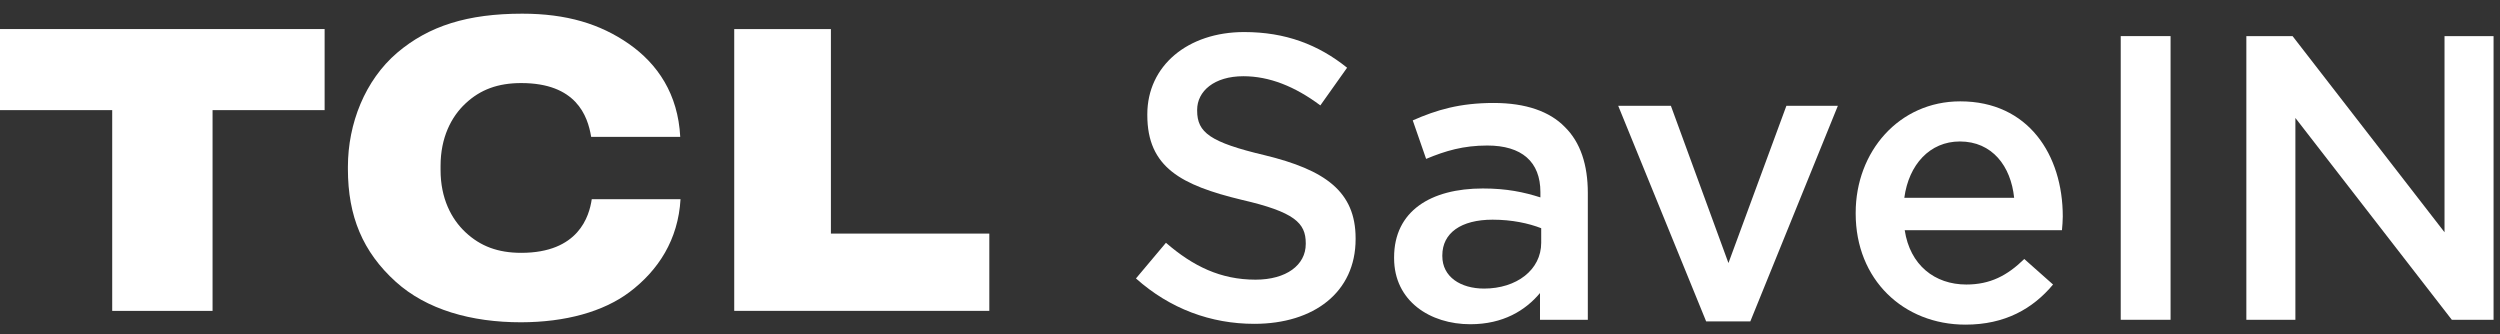
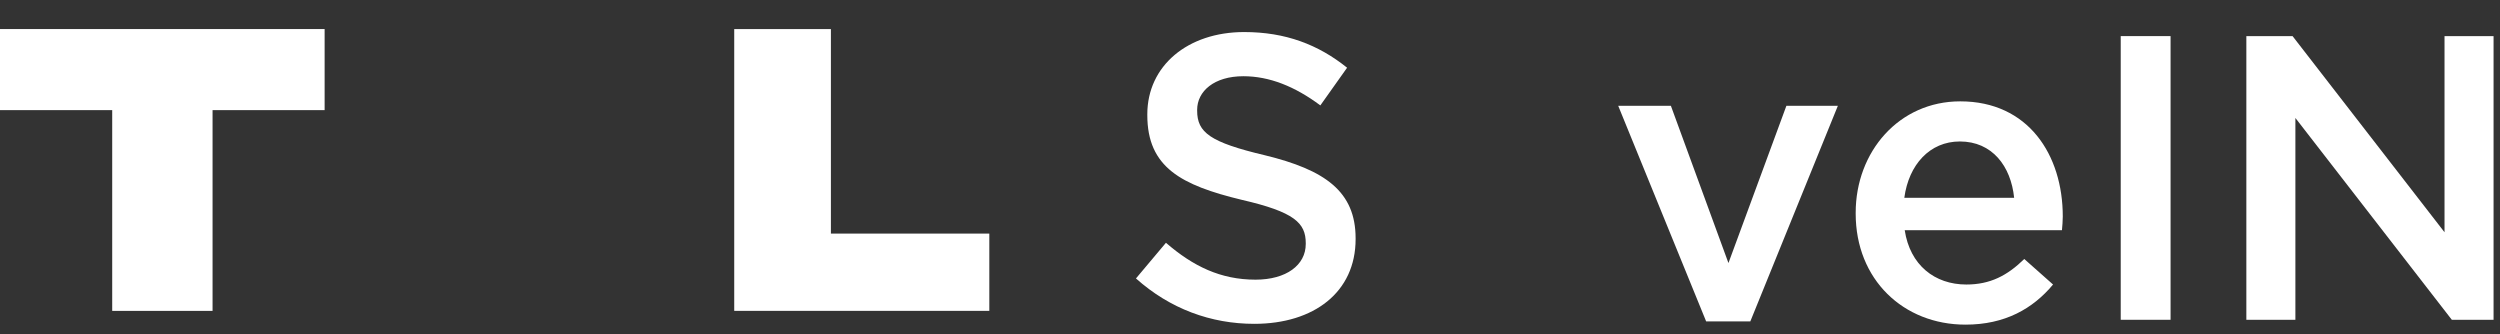
<svg xmlns="http://www.w3.org/2000/svg" width="172px" height="23px" viewBox="0 0 172 23" version="1.1">
  <rect x="0" y="0" width="172" height="23" fill="#333333" stroke="none" />
  <title>icon4</title>
  <g id="页面-1" stroke="none" stroke-width="1" fill="none" fill-rule="evenodd">
    <g id="AC（homepage）" transform="translate(-40, -5164)" fill="#FFFFFF">
      <g id="编组-4备份-4" transform="translate(0, 5116)">
        <g id="SAVEIN" transform="translate(40, 48.941)">
          <g id="编组" transform="translate(78.154, 1.264)" fill-rule="nonzero">
            <g id="SaveIN">
              <path d="M8.141,20.075 C12.24,20.075 15.112,17.9 15.112,14.247 L15.112,14.192 C15.112,10.957 12.993,9.48 8.866,8.476 C5.102,7.584 4.21,6.915 4.21,5.409 L4.21,5.353 C4.21,4.071 5.381,3.039 7.389,3.039 C9.173,3.039 10.93,3.736 12.686,5.047 L14.526,2.454 C12.547,0.864 10.288,0 7.444,0 C3.569,0 0.781,2.314 0.781,5.66 L0.781,5.716 C0.781,9.312 3.123,10.539 7.277,11.543 C10.902,12.379 11.682,13.132 11.682,14.526 L11.682,14.582 C11.682,16.032 10.344,17.036 8.225,17.036 C5.827,17.036 3.931,16.115 2.063,14.498 L3.55271368e-15,16.952 C2.342,19.043 5.158,20.075 8.141,20.075 Z" id="路径" />
-               <path d="M23.002,20.102 C25.261,20.102 26.794,19.155 27.798,17.956 L27.798,19.796 L31.088,19.796 L31.088,11.069 C31.088,9.145 30.586,7.584 29.499,6.524 C28.467,5.465 26.822,4.879 24.619,4.879 C22.277,4.879 20.688,5.353 19.043,6.078 L19.963,8.727 C21.301,8.169 22.528,7.807 24.173,7.807 C26.543,7.807 27.826,8.922 27.826,11.013 L27.826,11.376 C26.682,11.013 25.511,10.762 23.866,10.762 C20.27,10.762 17.76,12.324 17.76,15.502 L17.76,15.558 C17.76,18.513 20.242,20.102 23.002,20.102 Z M23.95,17.649 C22.333,17.649 21.078,16.84 21.078,15.418 L21.078,15.363 C21.078,13.829 22.361,12.909 24.536,12.909 C25.874,12.909 27.017,13.16 27.881,13.495 L27.881,14.498 C27.881,16.366 26.181,17.649 23.95,17.649 Z" id="形状" />
              <polygon id="路径" points="39.229 19.907 42.268 19.907 48.291 5.074 44.75 5.074 40.763 15.892 36.803 5.074 33.179 5.074" />
              <path d="M57.073,20.13 C59.778,20.13 61.702,19.043 63.096,17.37 L61.116,15.614 C59.945,16.757 58.774,17.37 57.129,17.37 C54.954,17.37 53.253,16.032 52.891,13.634 L63.709,13.634 C63.737,13.299 63.765,12.993 63.765,12.686 C63.765,8.448 61.395,4.768 56.711,4.768 C52.501,4.768 49.517,8.225 49.517,12.435 L49.517,12.491 C49.517,17.036 52.807,20.13 57.073,20.13 Z M52.863,11.403 C53.17,9.117 54.62,7.528 56.683,7.528 C58.913,7.528 60.196,9.229 60.419,11.403 L52.863,11.403 Z" id="形状" />
              <polygon id="路径" points="67.752 19.796 71.181 19.796 71.181 0.279 67.752 0.279" />
              <polygon id="路径" points="76.395 19.796 79.769 19.796 79.769 5.911 90.531 19.796 93.403 19.796 93.403 0.279 90.029 0.279 90.029 13.773 79.574 0.279 76.395 0.279" />
            </g>
          </g>
          <polygon id="Fill-2" points="0 1.058 0 6.636 7.72 6.636 7.72 20.448 14.624 20.448 14.624 6.636 22.334 6.636 22.334 1.058" />
          <g id="编组" transform="translate(23.936, 0)">
-             <path d="M3.287,18.44 C5.408,20.36 8.489,21.236 11.919,21.232 C14.958,21.226 17.567,20.51 19.371,19.158 C21.363,17.656 22.724,15.546 22.884,12.766 L16.776,12.766 C16.604,13.936 15.873,16.454 11.923,16.454 C10.321,16.454 9.116,15.998 8.095,15.044 C7.1,14.116 6.375,12.686 6.375,10.76 L6.375,10.468 C6.375,8.54 7.1,7.098 8.095,6.174 C9.116,5.218 10.329,4.774 11.927,4.774 C15.693,4.774 16.498,7.014 16.736,8.476 L22.864,8.476 C22.714,5.53 21.309,3.456 19.32,2.07 C17.346,0.7 15.04,0 11.995,0 C8.245,0 5.572,0.834 3.39,2.688 C1.179,4.578 0,7.56 0,10.536 L0,10.69 C0,13.94 1.025,16.39 3.287,18.44" id="Fill-3" />
            <polygon id="Fill-5" points="44.129 15.13 33.23 15.13 33.23 1.06 26.579 1.06 26.579 20.446 44.129 20.446" />
          </g>
        </g>
      </g>
    </g>
  </g>
</svg>